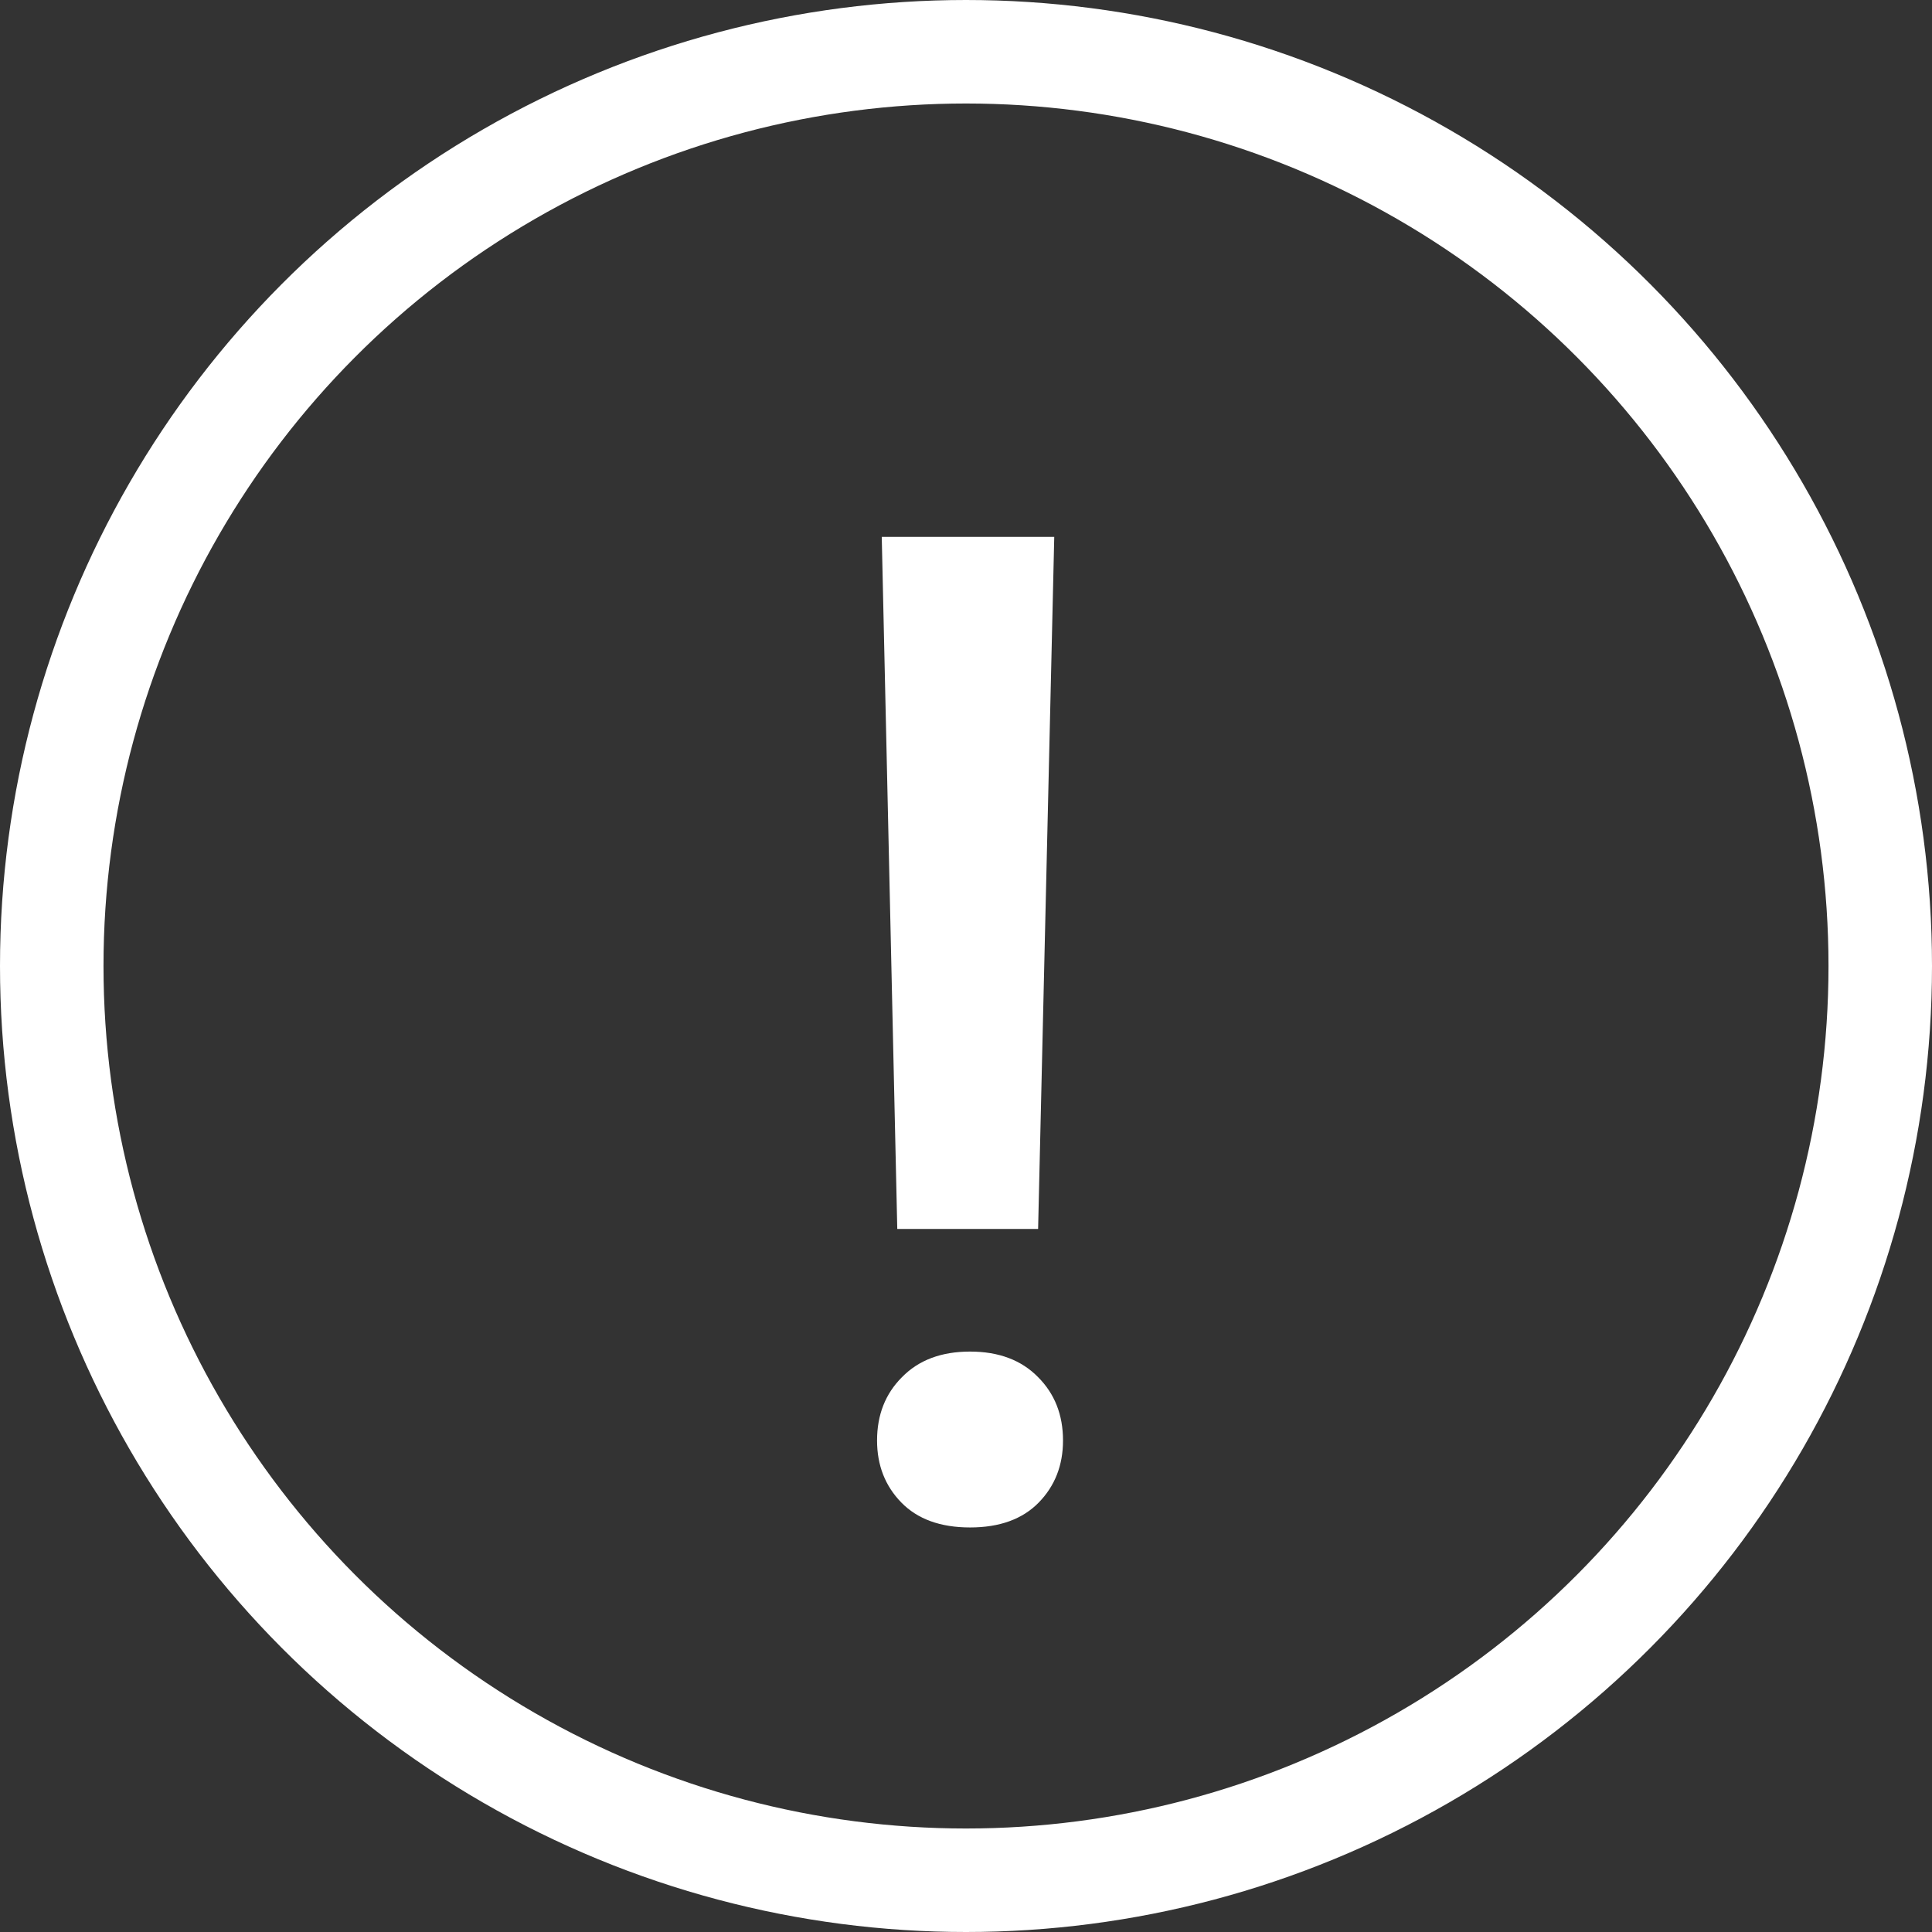
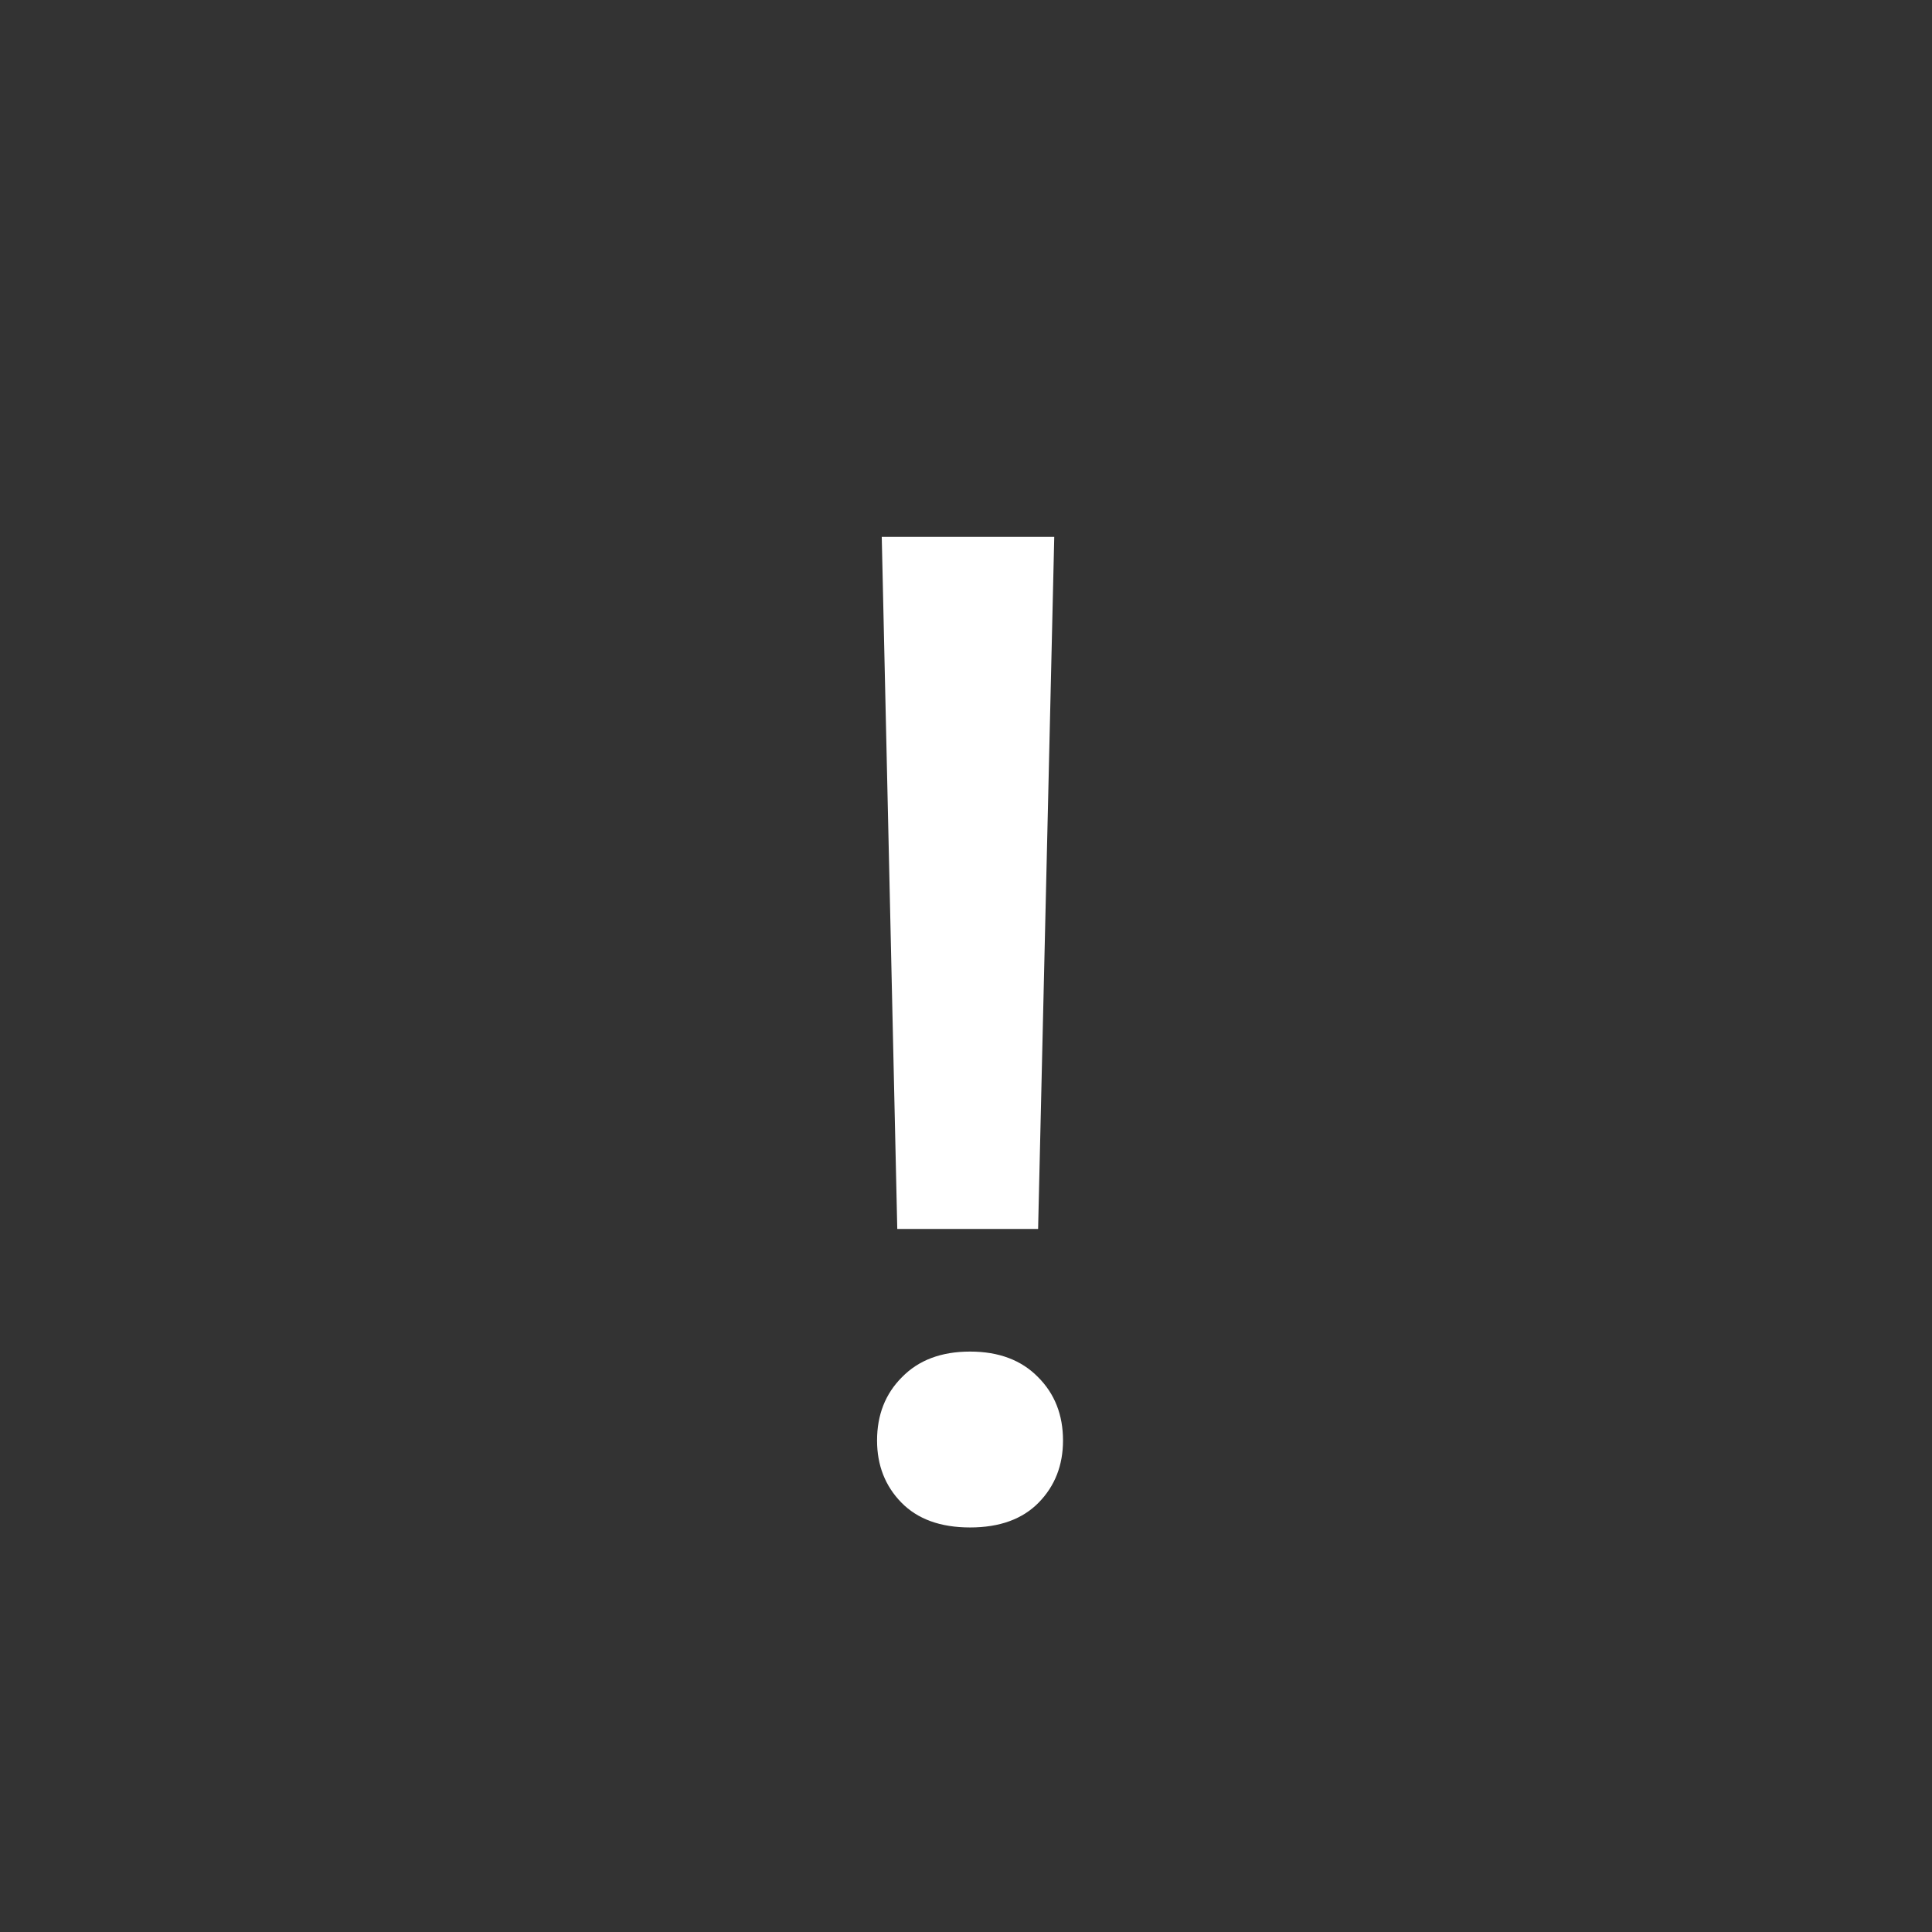
<svg xmlns="http://www.w3.org/2000/svg" width="28" height="28" viewBox="0 0 28 28" fill="none">
  <rect x="0" y="0" width="28" height="28" fill="#333333" stroke="none" />
-   <circle cx="14" cy="14" r="13.25" stroke="#FFF" stroke-width="1.5" />
  <path d="M15.045 17.811H13.004L12.779 7.781H15.279L15.045 17.811ZM12.711 20.877C12.711 20.506 12.831 20.2 13.072 19.959C13.313 19.712 13.642 19.588 14.059 19.588C14.475 19.588 14.804 19.712 15.045 19.959C15.286 20.2 15.406 20.506 15.406 20.877C15.406 21.235 15.289 21.535 15.055 21.775C14.82 22.016 14.488 22.137 14.059 22.137C13.629 22.137 13.297 22.016 13.062 21.775C12.828 21.535 12.711 21.235 12.711 20.877Z" fill="#FFF" />
</svg>